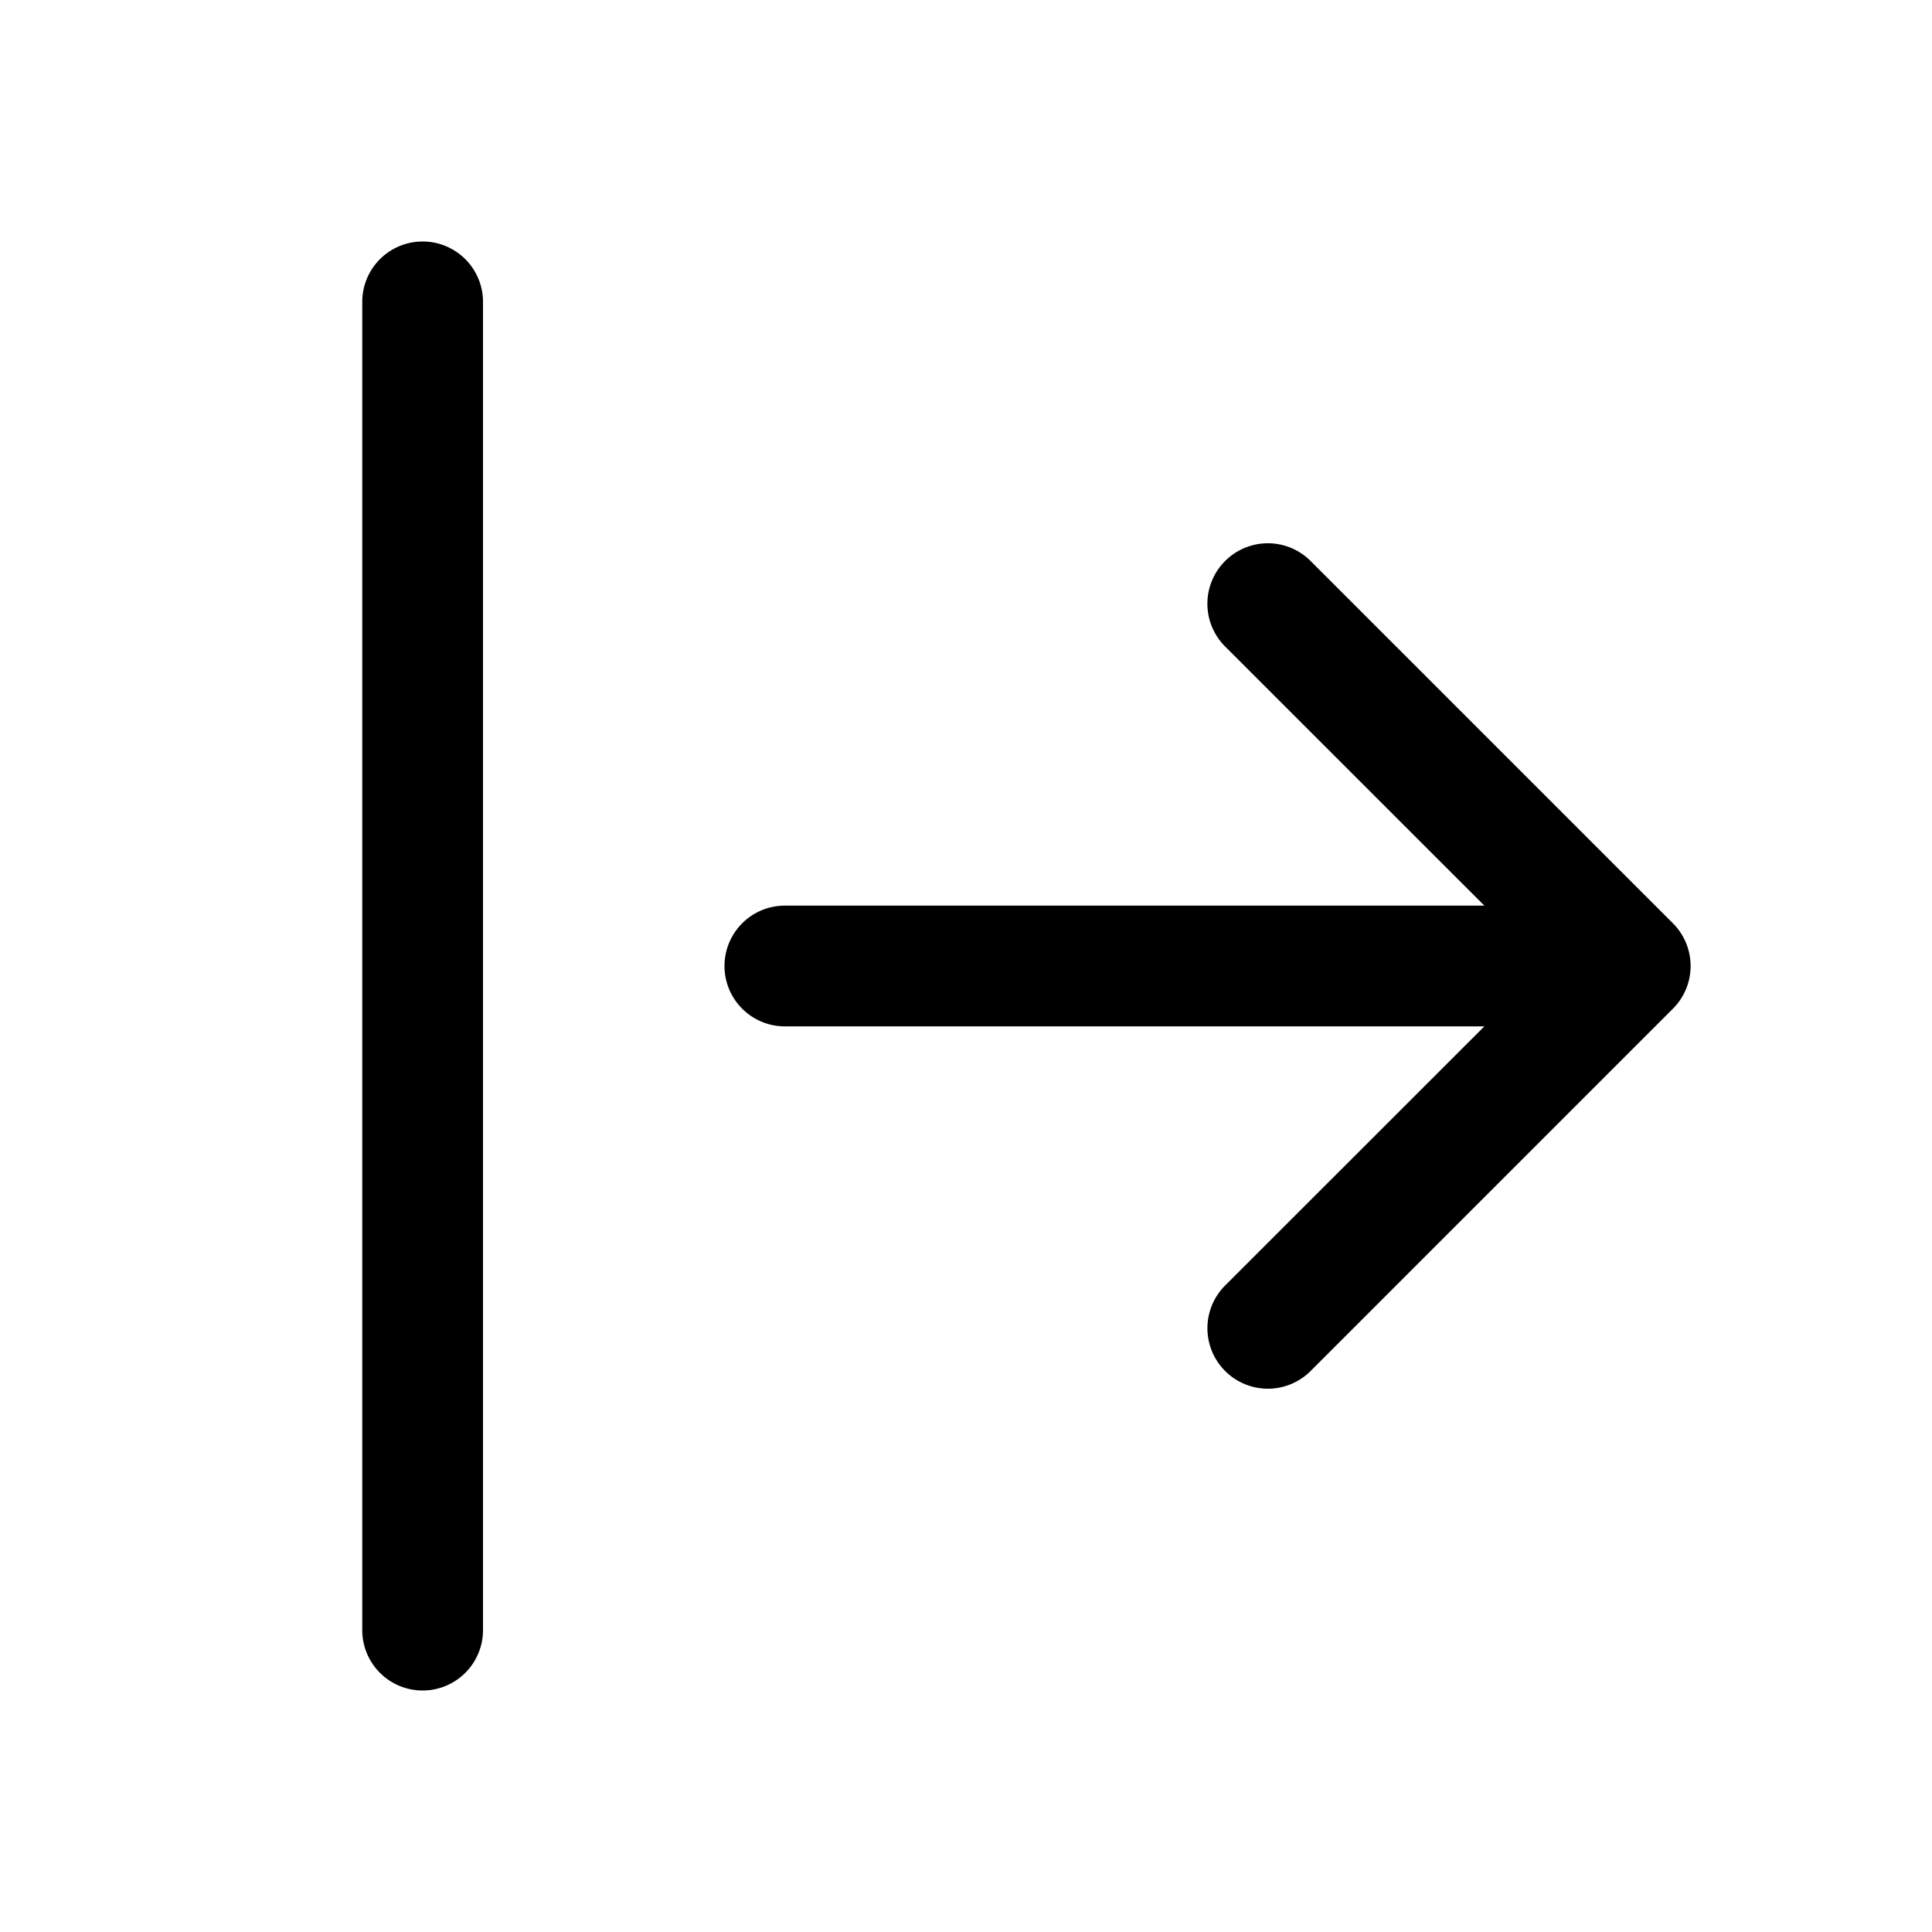
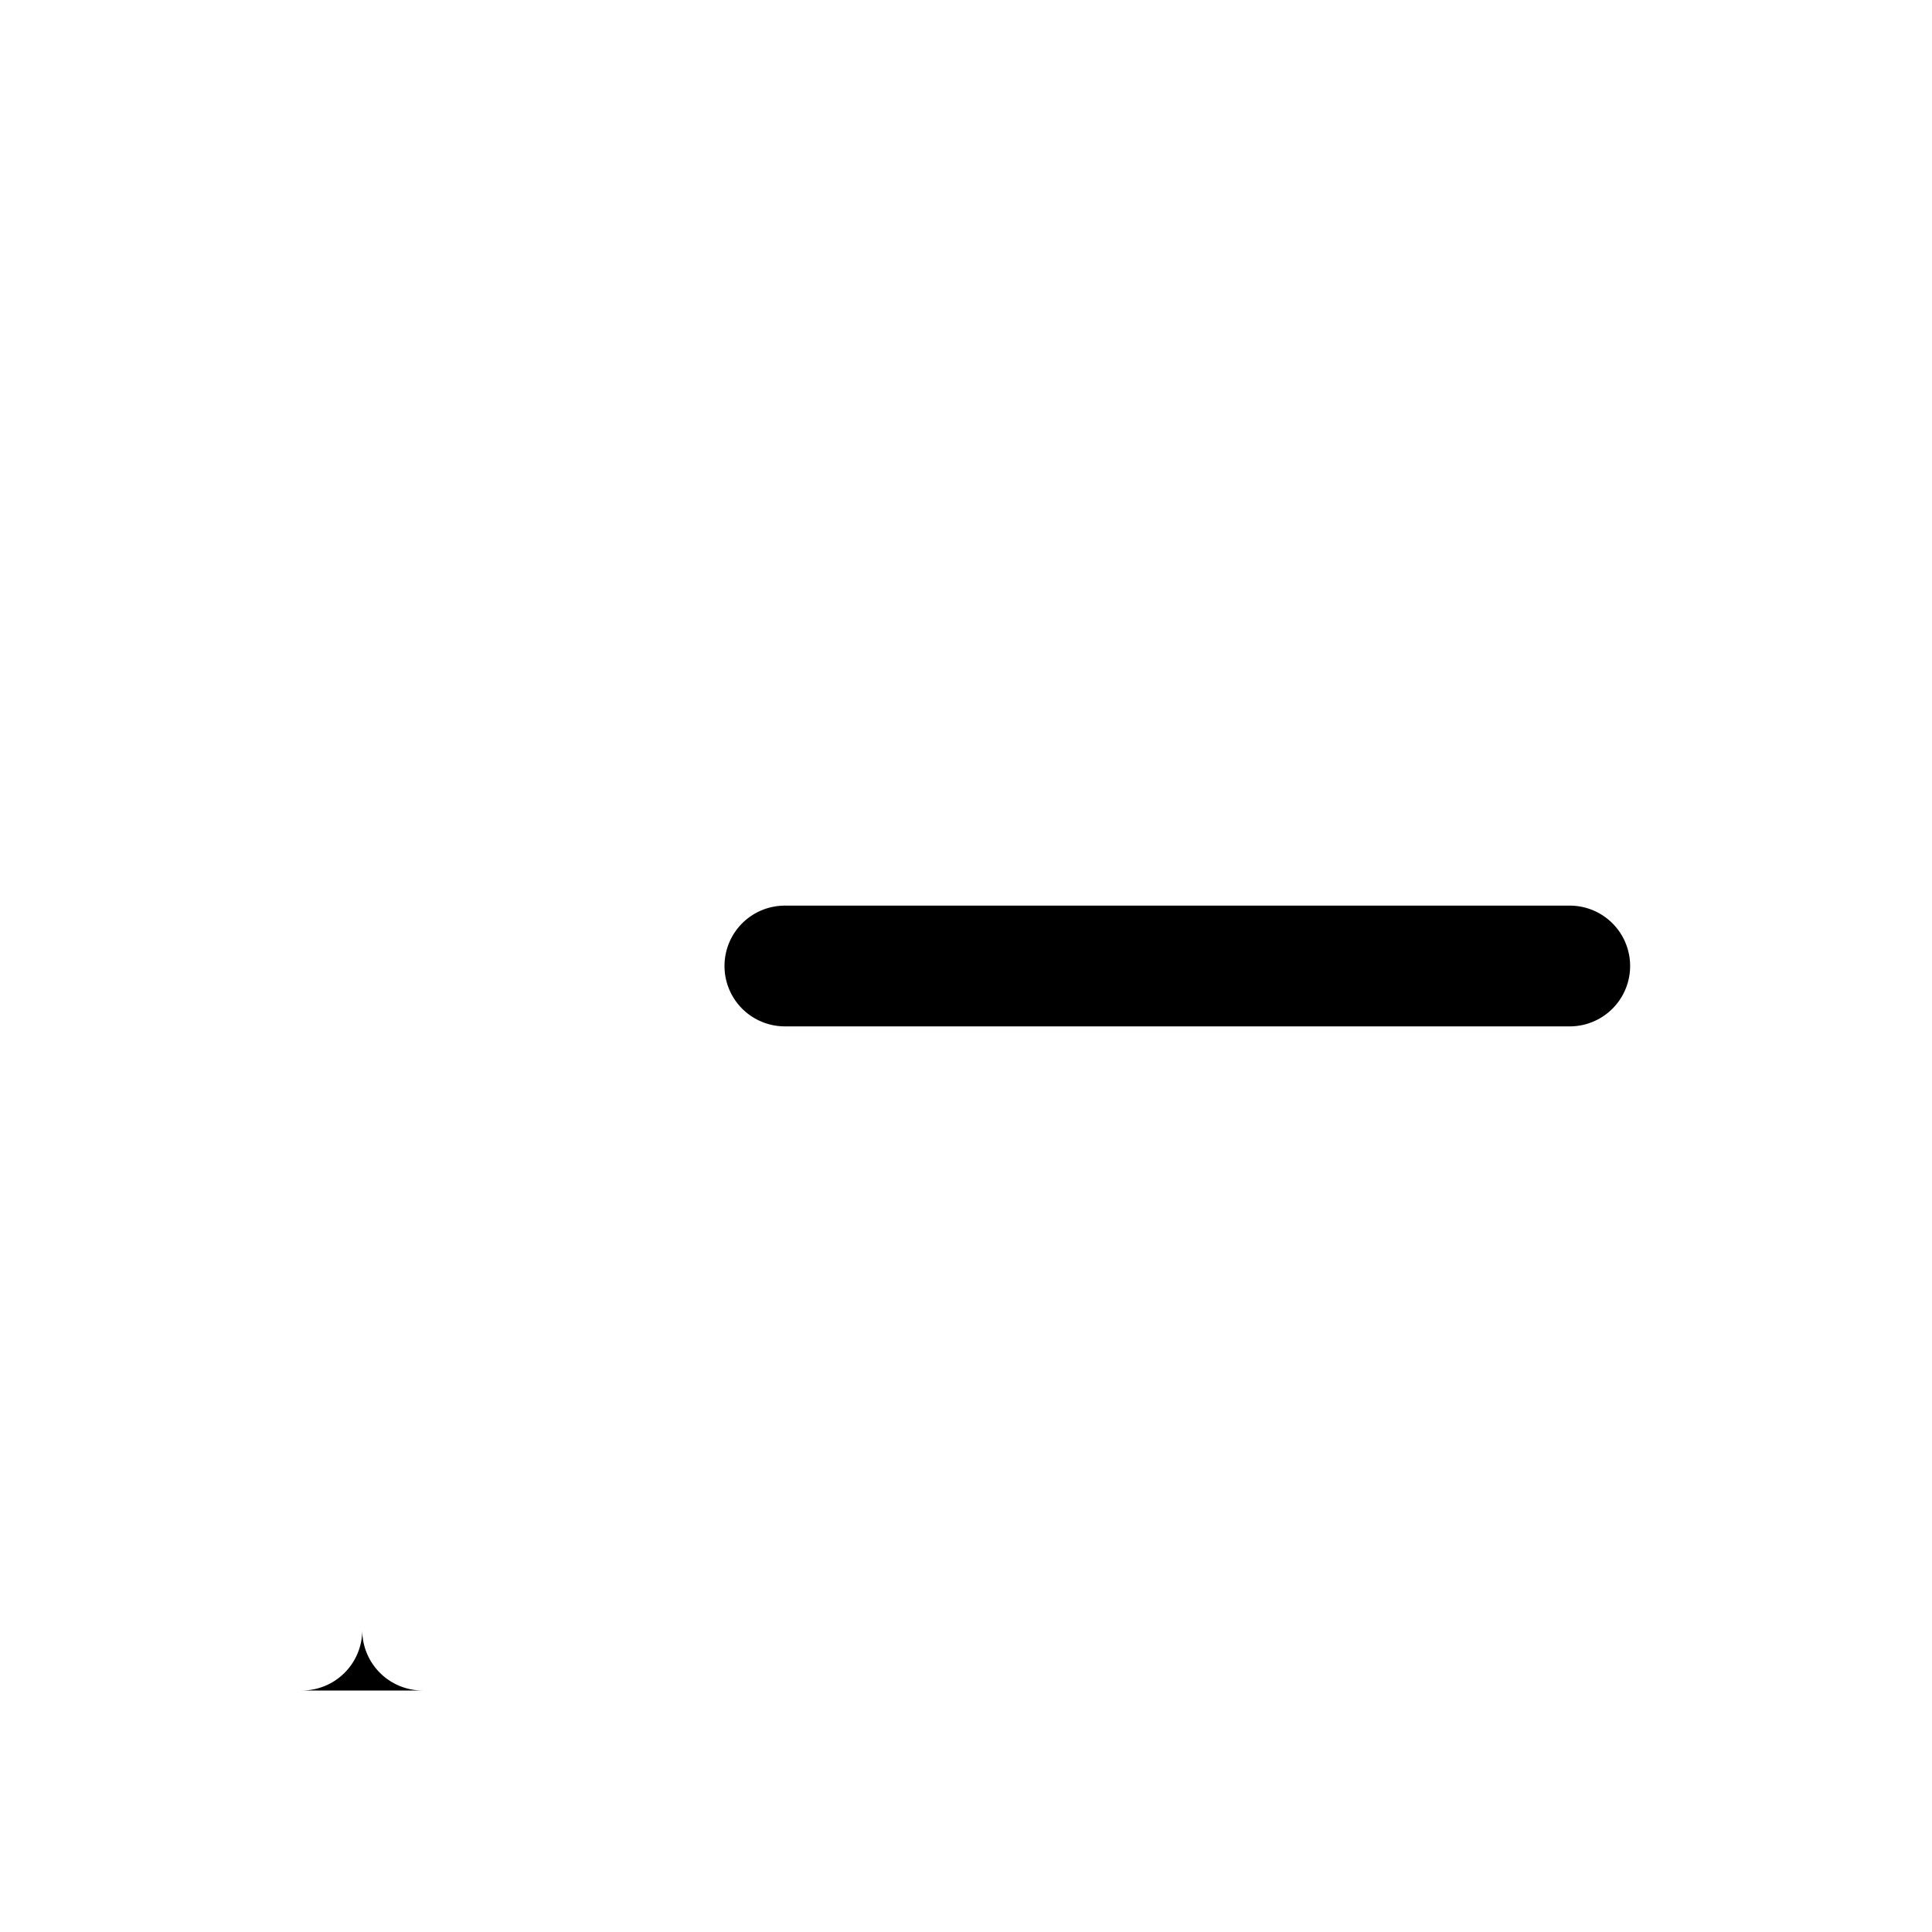
<svg xmlns="http://www.w3.org/2000/svg" class="bi bi-arrow-bar-right" width="1em" height="1em" viewBox="0 0 16 16" fill="currentColor">
-   <path fill-rule="evenodd" d="M10.146 4.646a.5.5 0 0 1 .708 0l3 3a.5.5 0 0 1 0 .708l-3 3a.5.5 0 0 1-.708-.708L12.793 8l-2.647-2.646a.5.5 0 0 1 0-.708z" clip-rule="evenodd" />
-   <path fill-rule="evenodd" d="M6 8a.5.5 0 0 1 .5-.5H13a.5.5 0 0 1 0 1H6.5A.5.5 0 0 1 6 8zm-2.5 6a.5.5 0 0 1-.5-.5v-11a.5.5 0 0 1 1 0v11a.5.5 0 0 1-.5.5z" clip-rule="evenodd" />
+   <path fill-rule="evenodd" d="M6 8a.5.5 0 0 1 .5-.5H13a.5.5 0 0 1 0 1H6.5A.5.5 0 0 1 6 8zm-2.5 6a.5.5 0 0 1-.5-.5v-11v11a.5.5 0 0 1-.5.5z" clip-rule="evenodd" />
</svg>